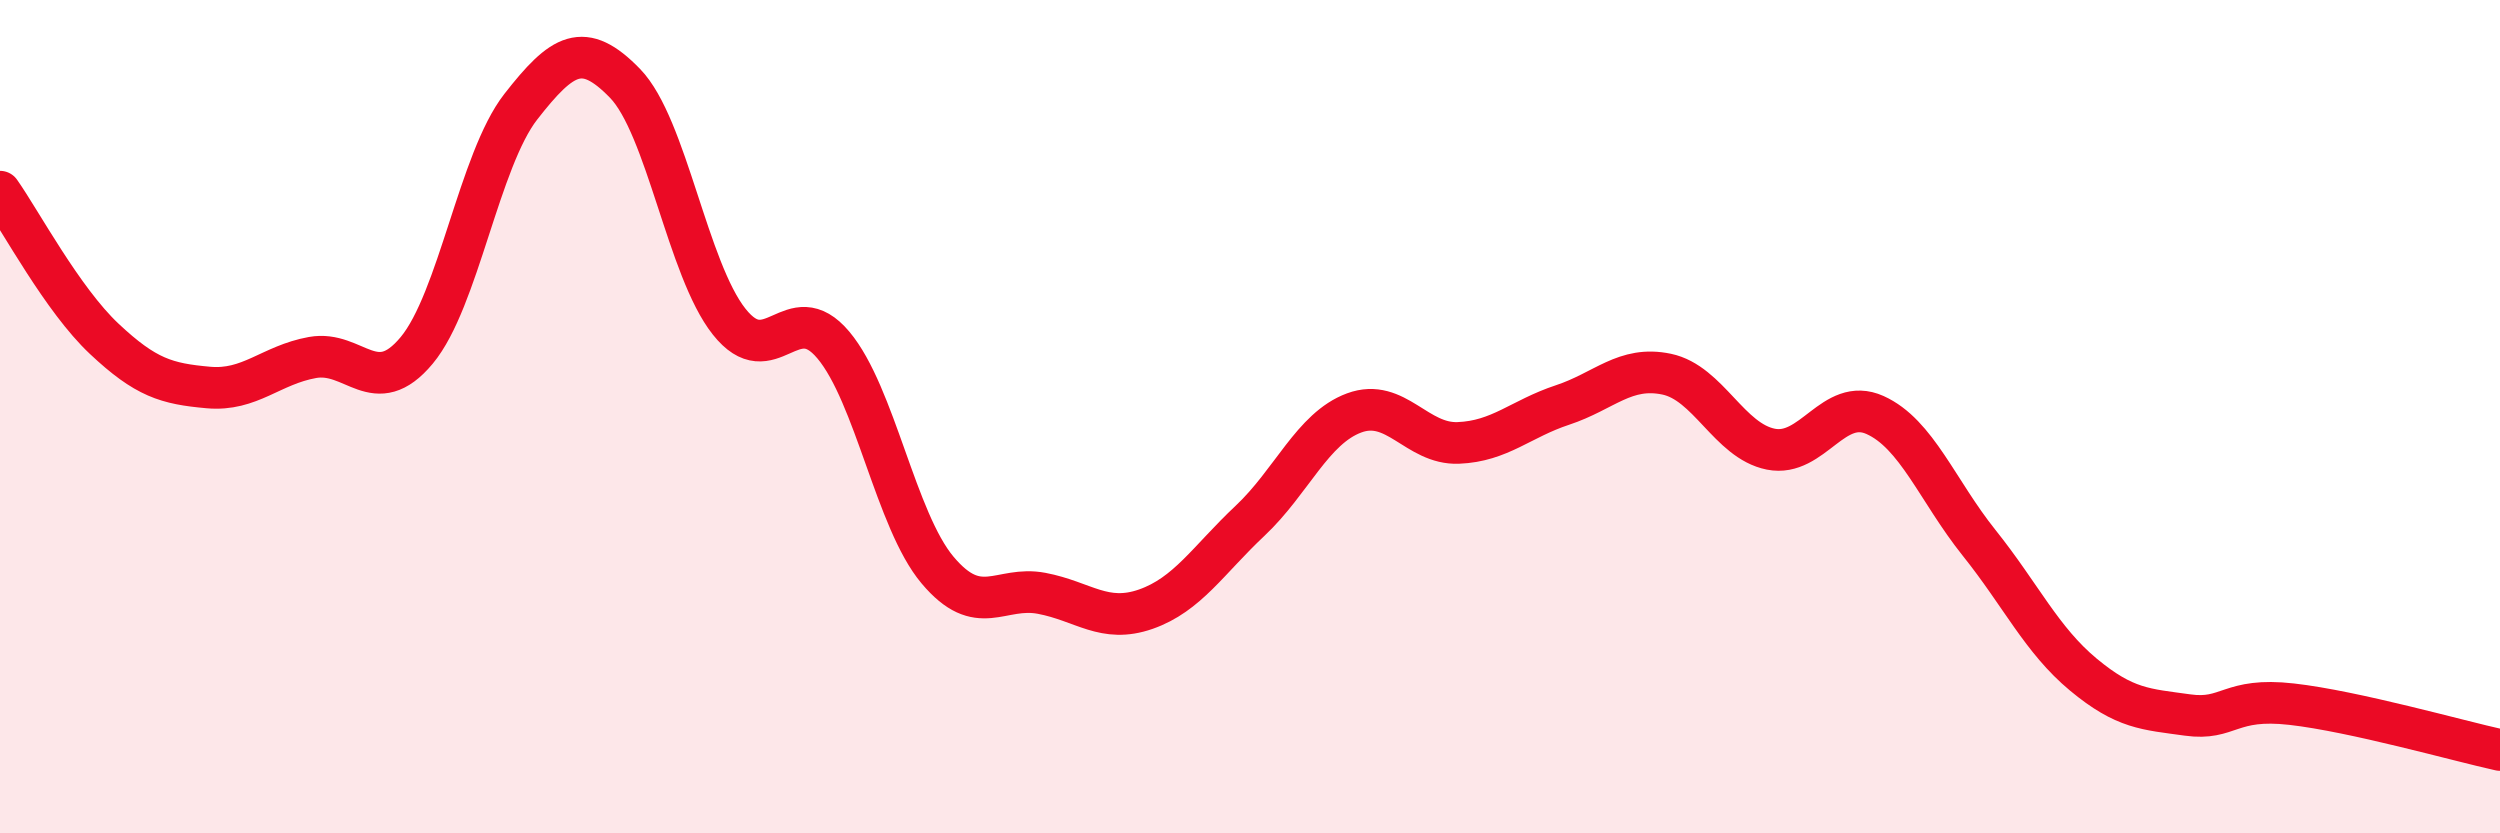
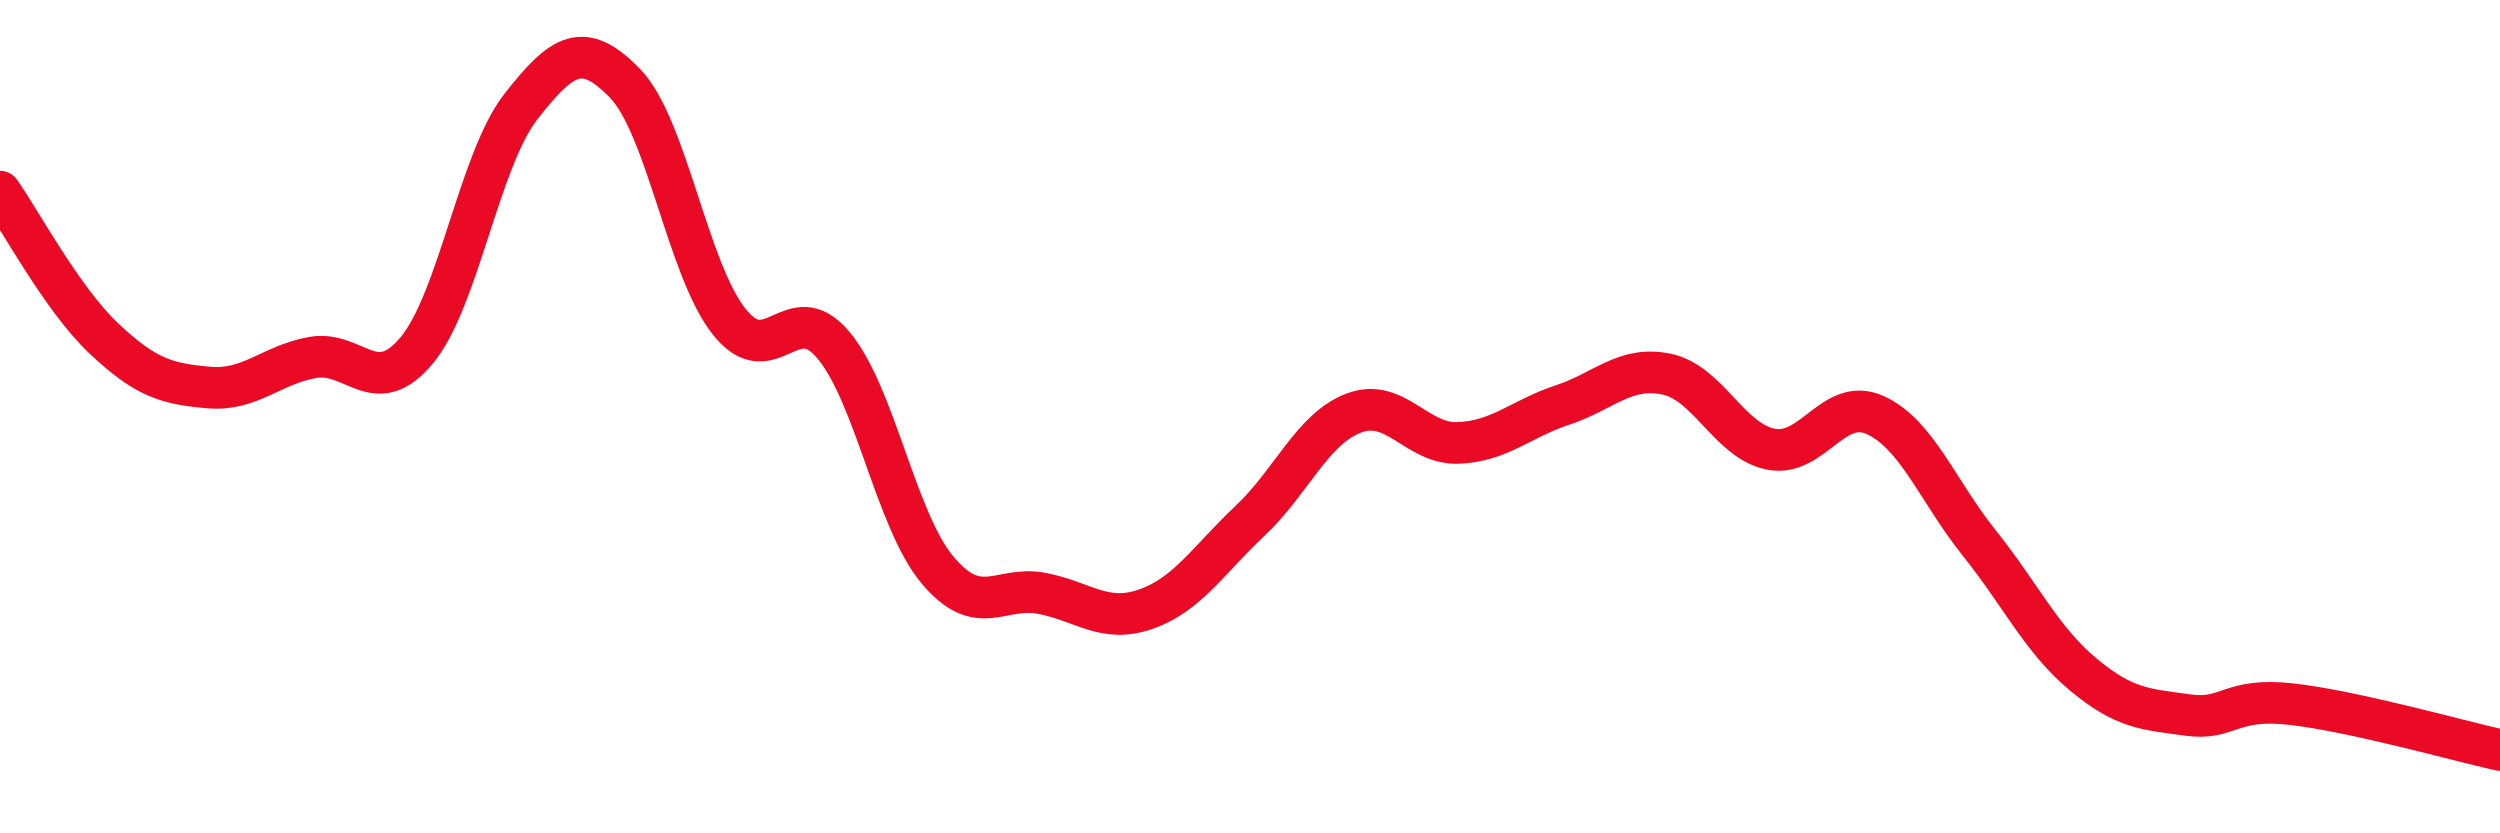
<svg xmlns="http://www.w3.org/2000/svg" width="60" height="20" viewBox="0 0 60 20">
-   <path d="M 0,4.6 C 0.5,5.31 1.5,7.19 2.5,8.13 C 3.5,9.07 4,9.21 5,9.3 C 6,9.39 6.5,8.76 7.5,8.58 C 8.5,8.4 9,9.61 10,8.41 C 11,7.21 11.5,3.84 12.5,2.56 C 13.5,1.28 14,0.97 15,2 C 16,3.03 16.5,6.46 17.5,7.72 C 18.5,8.98 19,7.09 20,8.28 C 21,9.47 21.5,12.49 22.5,13.68 C 23.5,14.87 24,14.05 25,14.24 C 26,14.43 26.5,14.97 27.5,14.62 C 28.5,14.27 29,13.44 30,12.5 C 31,11.56 31.5,10.28 32.5,9.91 C 33.5,9.54 34,10.67 35,10.63 C 36,10.59 36.5,10.05 37.5,9.72 C 38.5,9.39 39,8.77 40,8.98 C 41,9.19 41.5,10.58 42.5,10.78 C 43.5,10.98 44,9.51 45,9.96 C 46,10.41 46.5,11.78 47.5,13.03 C 48.5,14.28 49,15.36 50,16.19 C 51,17.02 51.5,17.02 52.5,17.16 C 53.5,17.3 53.5,16.73 55,16.9 C 56.5,17.07 59,17.78 60,18L60 20L0 20Z" fill="#EB0A25" opacity="0.1" stroke-linecap="round" stroke-linejoin="round" />
  <path d="M 0,4.6 C 0.5,5.31 1.5,7.19 2.5,8.13 C 3.5,9.07 4,9.21 5,9.3 C 6,9.39 6.5,8.76 7.5,8.58 C 8.5,8.4 9,9.61 10,8.41 C 11,7.21 11.5,3.84 12.5,2.56 C 13.5,1.28 14,0.97 15,2 C 16,3.03 16.5,6.46 17.5,7.72 C 18.5,8.98 19,7.09 20,8.28 C 21,9.47 21.5,12.49 22.5,13.68 C 23.5,14.87 24,14.05 25,14.24 C 26,14.43 26.5,14.97 27.5,14.62 C 28.5,14.27 29,13.44 30,12.5 C 31,11.56 31.5,10.28 32.5,9.91 C 33.5,9.54 34,10.67 35,10.63 C 36,10.59 36.5,10.05 37.5,9.72 C 38.5,9.39 39,8.77 40,8.98 C 41,9.19 41.5,10.58 42.5,10.78 C 43.5,10.98 44,9.51 45,9.96 C 46,10.41 46.5,11.78 47.5,13.03 C 48.5,14.28 49,15.36 50,16.19 C 51,17.02 51.5,17.02 52.5,17.16 C 53.5,17.3 53.5,16.73 55,16.9 C 56.5,17.07 59,17.78 60,18" stroke="#EB0A25" stroke-width="1" fill="none" stroke-linecap="round" stroke-linejoin="round" />
</svg>